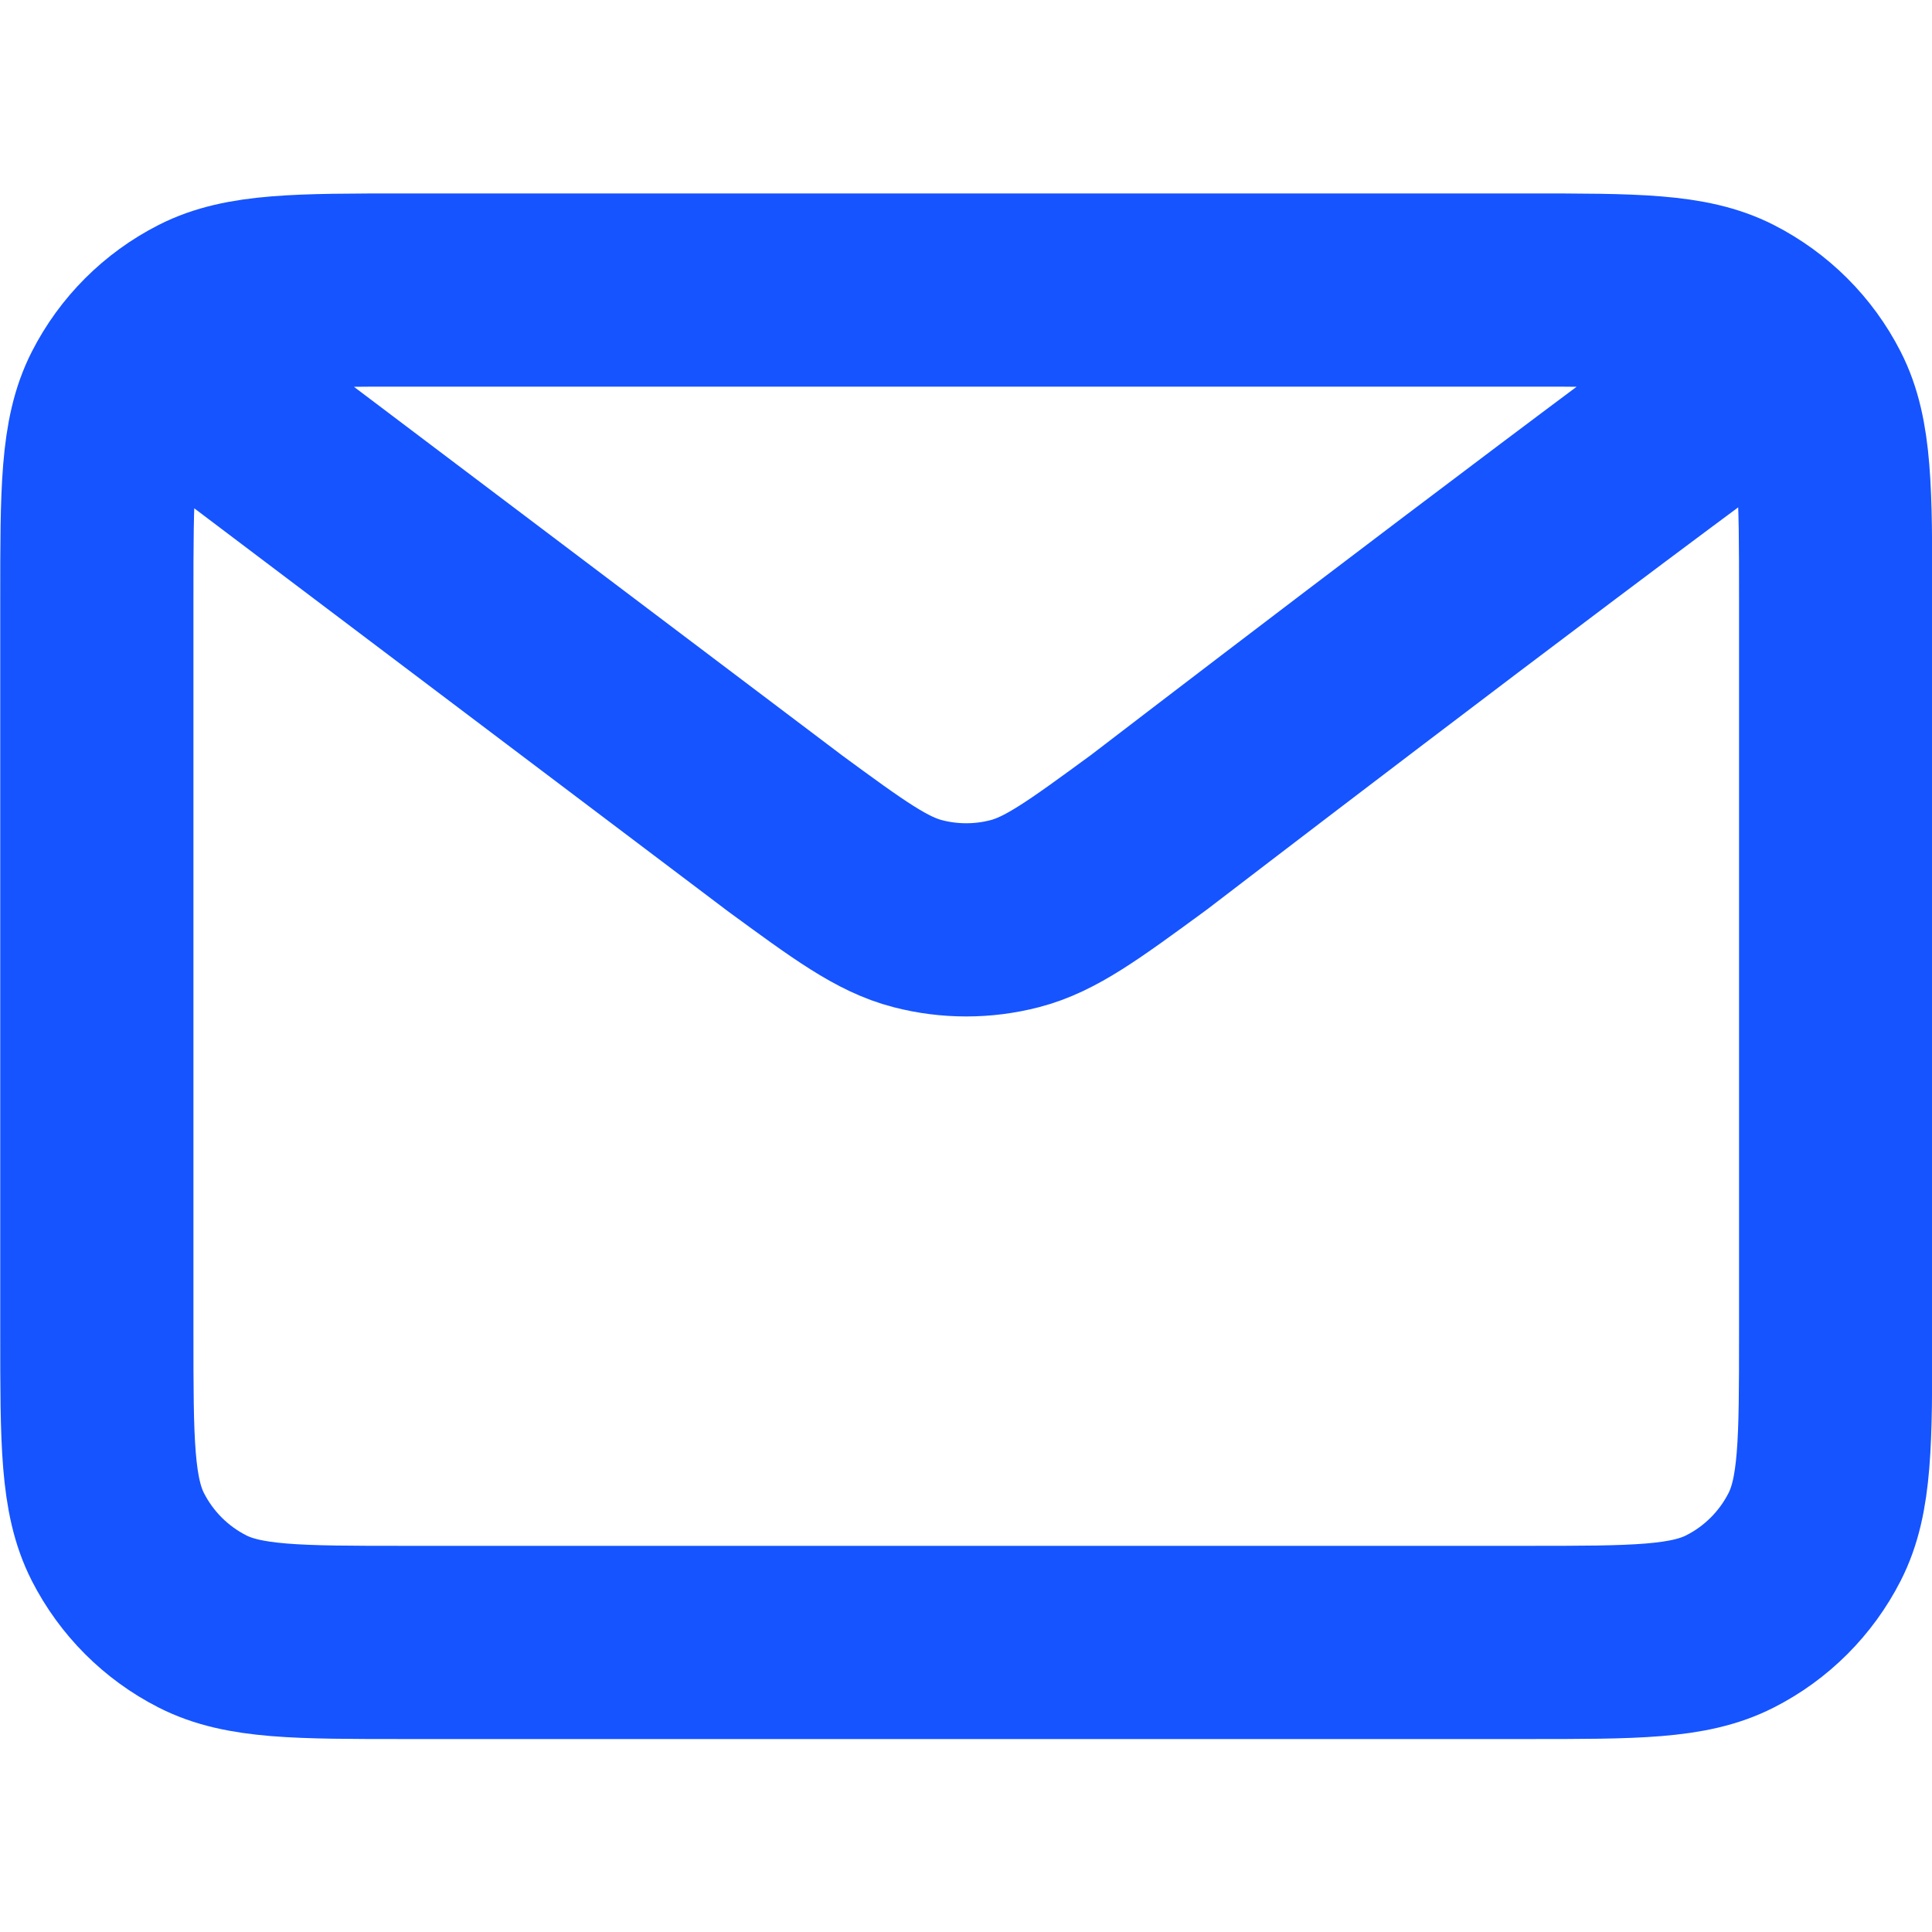
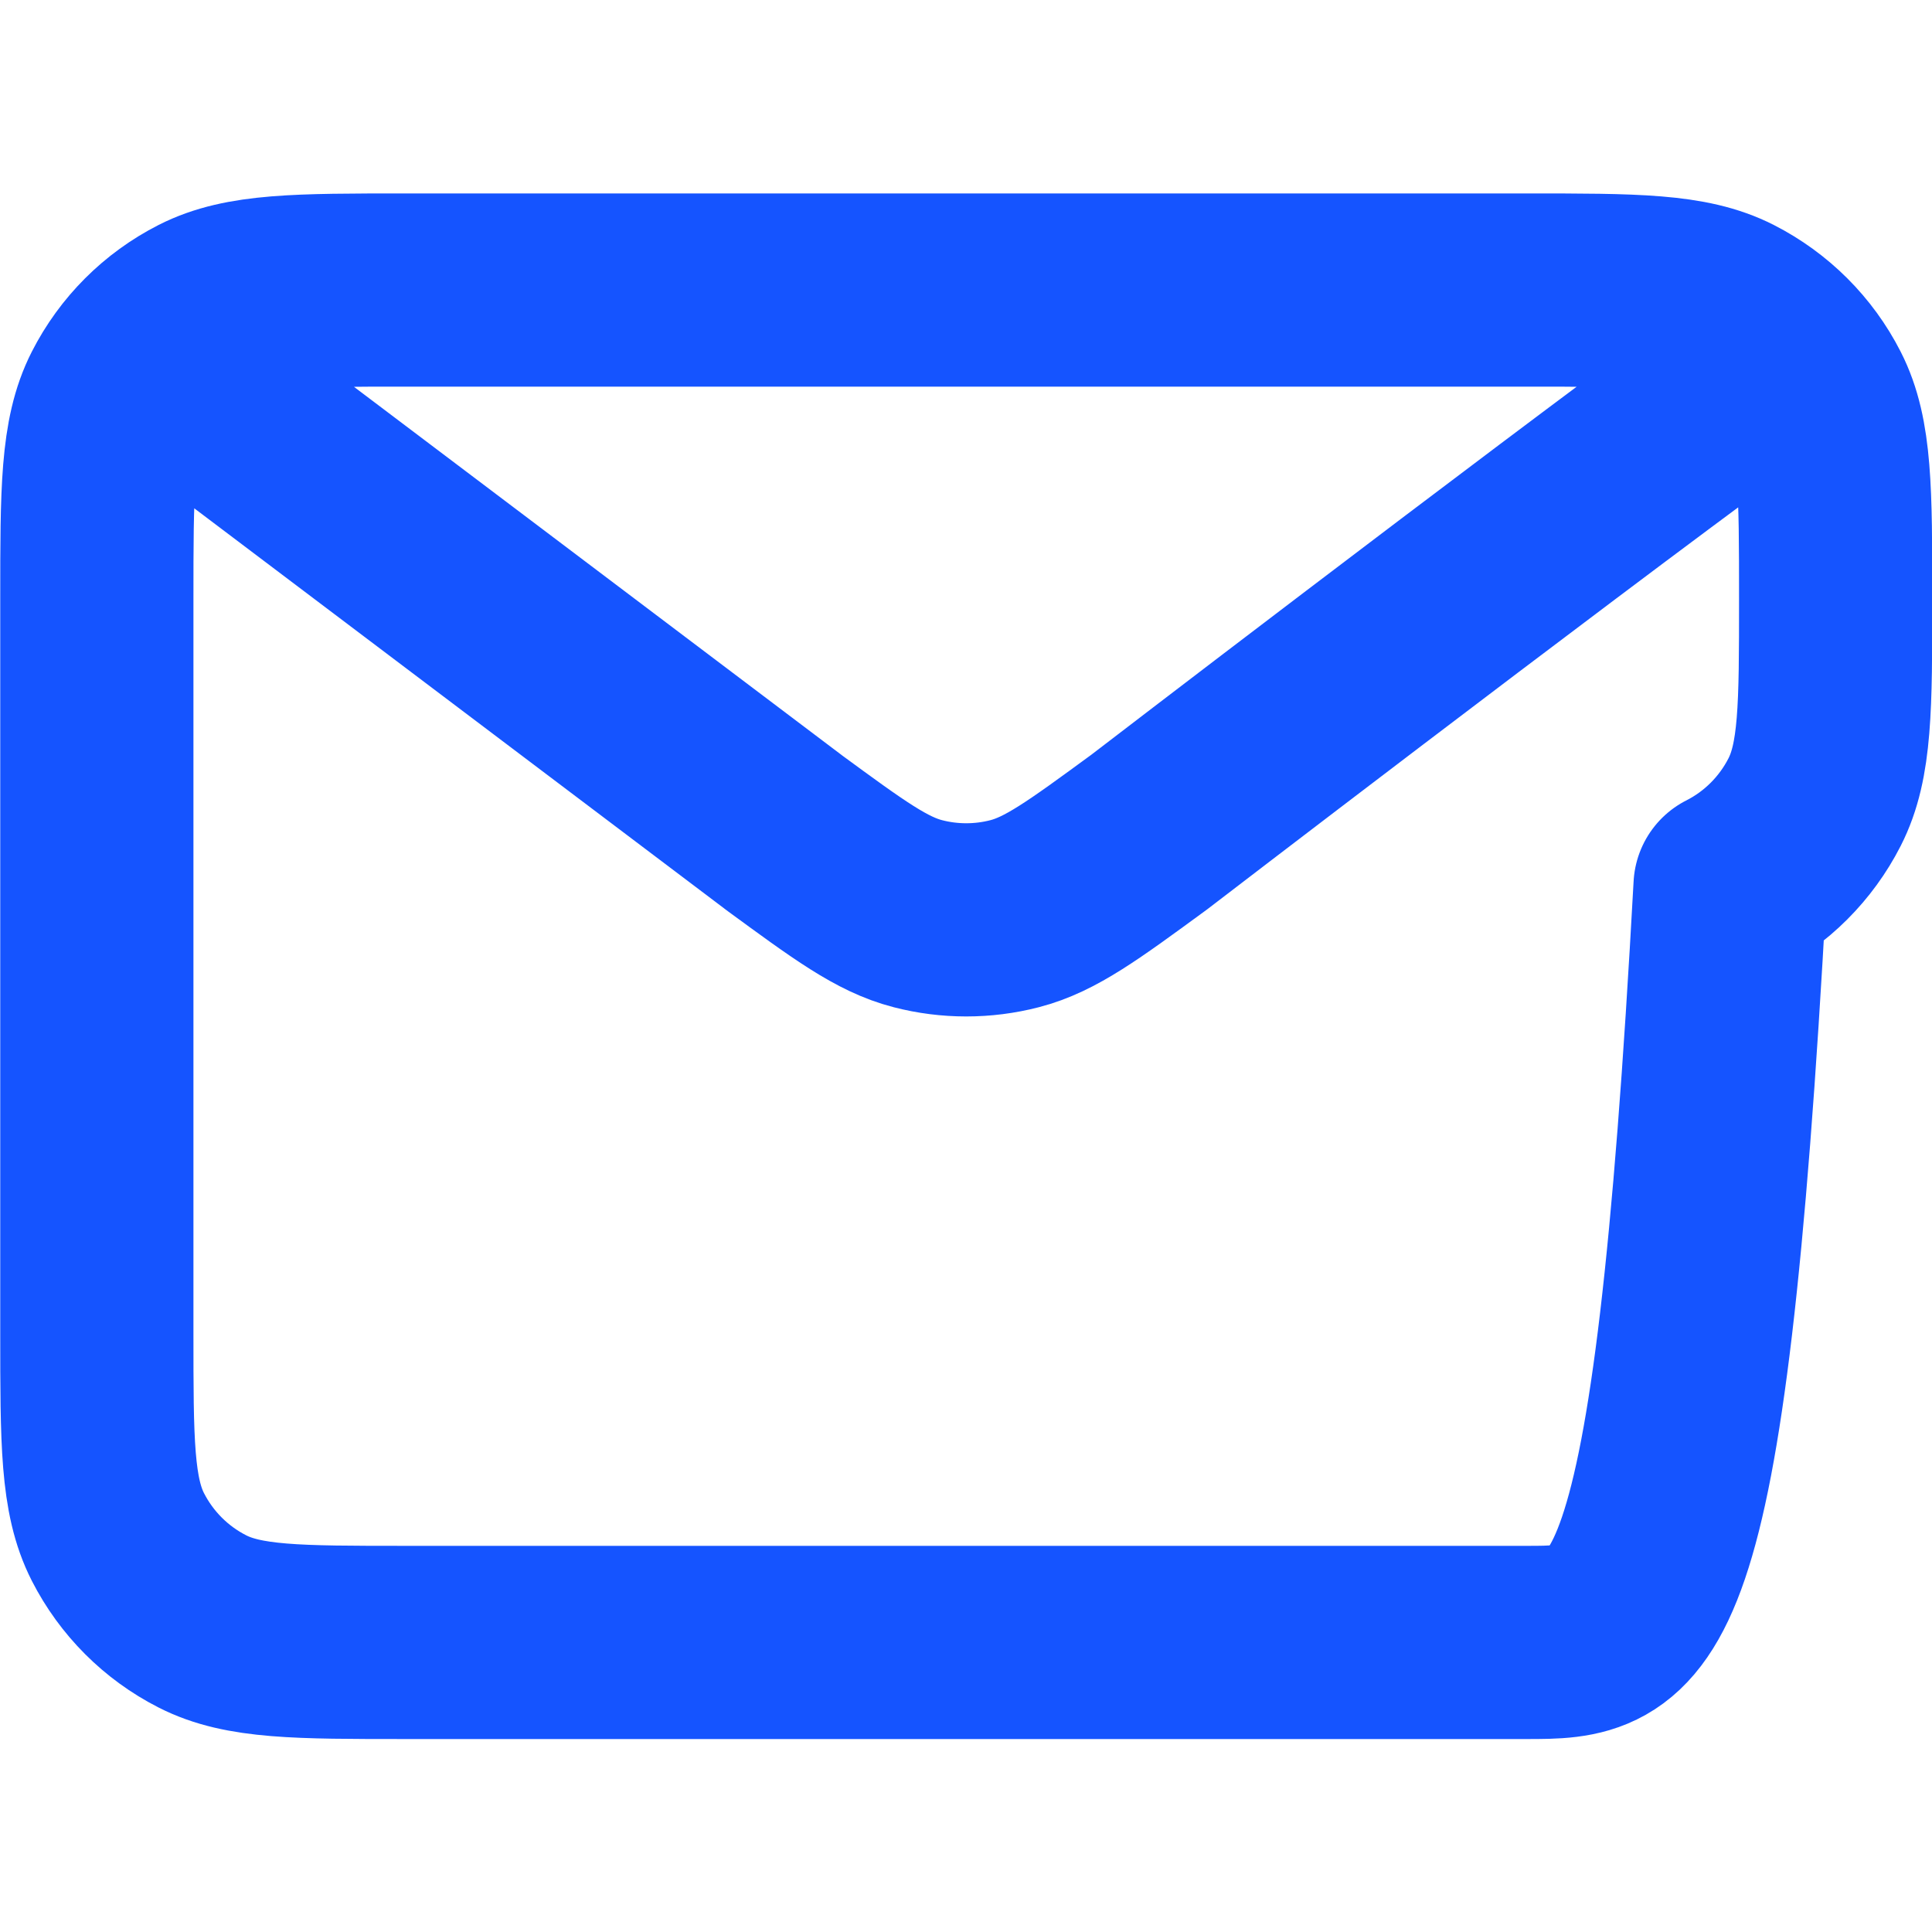
<svg xmlns="http://www.w3.org/2000/svg" xmlns:ns1="http://sodipodi.sourceforge.net/DTD/sodipodi-0.dtd" xmlns:ns2="http://www.inkscape.org/namespaces/inkscape" width="16" height="16" viewBox="0 0 16 16" fill="none" version="1.1" id="svg1" ns1:docname="Mail-icon-blu.svg" ns2:version="1.3 (0e150ed6c4, 2023-07-21)">
  <defs id="defs1" />
  <ns1:namedview id="namedview1" pagecolor="#ffffff" bordercolor="#666666" borderopacity="1.0" ns2:showpageshadow="2" ns2:pageopacity="0.0" ns2:pagecheckerboard="0" ns2:deskcolor="#d1d1d1" ns2:zoom="21.208333" ns2:cx="8.0157172" ns2:cy="4.4086445" ns2:window-width="1366" ns2:window-height="705" ns2:window-x="-8" ns2:window-y="-8" ns2:window-maximized="1" ns2:current-layer="svg1" />
  <g id="Communication / Mail" transform="matrix(0.8,0,0,0.8,-1.598,-1.598)" style="stroke:#1554ff;stroke-opacity:1">
-     <path id="Vector" d="m 4,6 6.108,4.612 0.002,0.002 c 0.678,0.497 1.017,0.746 1.389,0.842 0.328,0.085 0.674,0.085 1.002,0 0.372,-0.096 0.712,-0.346 1.392,-0.844 0,0 3.917,-3.006 6.107,-4.612 M 3,15.8 v -7.6 C 3,7.08 3,6.52 3.218,6.092 3.41,5.715 3.715,5.41 4.092,5.218 4.52,5 5.08,5 6.2,5 h 11.6 c 1.12,0 1.679,0 2.107,0.218 0.376,0.192 0.683,0.497 0.875,0.874 C 21,6.519 21,7.079 21,8.197 v 7.607 c 0,1.118 0,1.677 -0.218,2.104 -0.192,0.376 -0.498,0.683 -0.875,0.874 C 19.48,19 18.921,19 17.803,19 H 6.197 C 5.079,19 4.519,19 4.092,18.782 3.715,18.59 3.41,18.284 3.218,17.908 3,17.48 3,16.92 3,15.8 Z" stroke="currentColor" stroke-width="2" stroke-linecap="round" stroke-linejoin="round" style="stroke:#1554ff;stroke-opacity:1" />
+     <path id="Vector" d="m 4,6 6.108,4.612 0.002,0.002 c 0.678,0.497 1.017,0.746 1.389,0.842 0.328,0.085 0.674,0.085 1.002,0 0.372,-0.096 0.712,-0.346 1.392,-0.844 0,0 3.917,-3.006 6.107,-4.612 M 3,15.8 v -7.6 C 3,7.08 3,6.52 3.218,6.092 3.41,5.715 3.715,5.41 4.092,5.218 4.52,5 5.08,5 6.2,5 h 11.6 c 1.12,0 1.679,0 2.107,0.218 0.376,0.192 0.683,0.497 0.875,0.874 C 21,6.519 21,7.079 21,8.197 c 0,1.118 0,1.677 -0.218,2.104 -0.192,0.376 -0.498,0.683 -0.875,0.874 C 19.48,19 18.921,19 17.803,19 H 6.197 C 5.079,19 4.519,19 4.092,18.782 3.715,18.59 3.41,18.284 3.218,17.908 3,17.48 3,16.92 3,15.8 Z" stroke="currentColor" stroke-width="2" stroke-linecap="round" stroke-linejoin="round" style="stroke:#1554ff;stroke-opacity:1" />
  </g>
</svg>